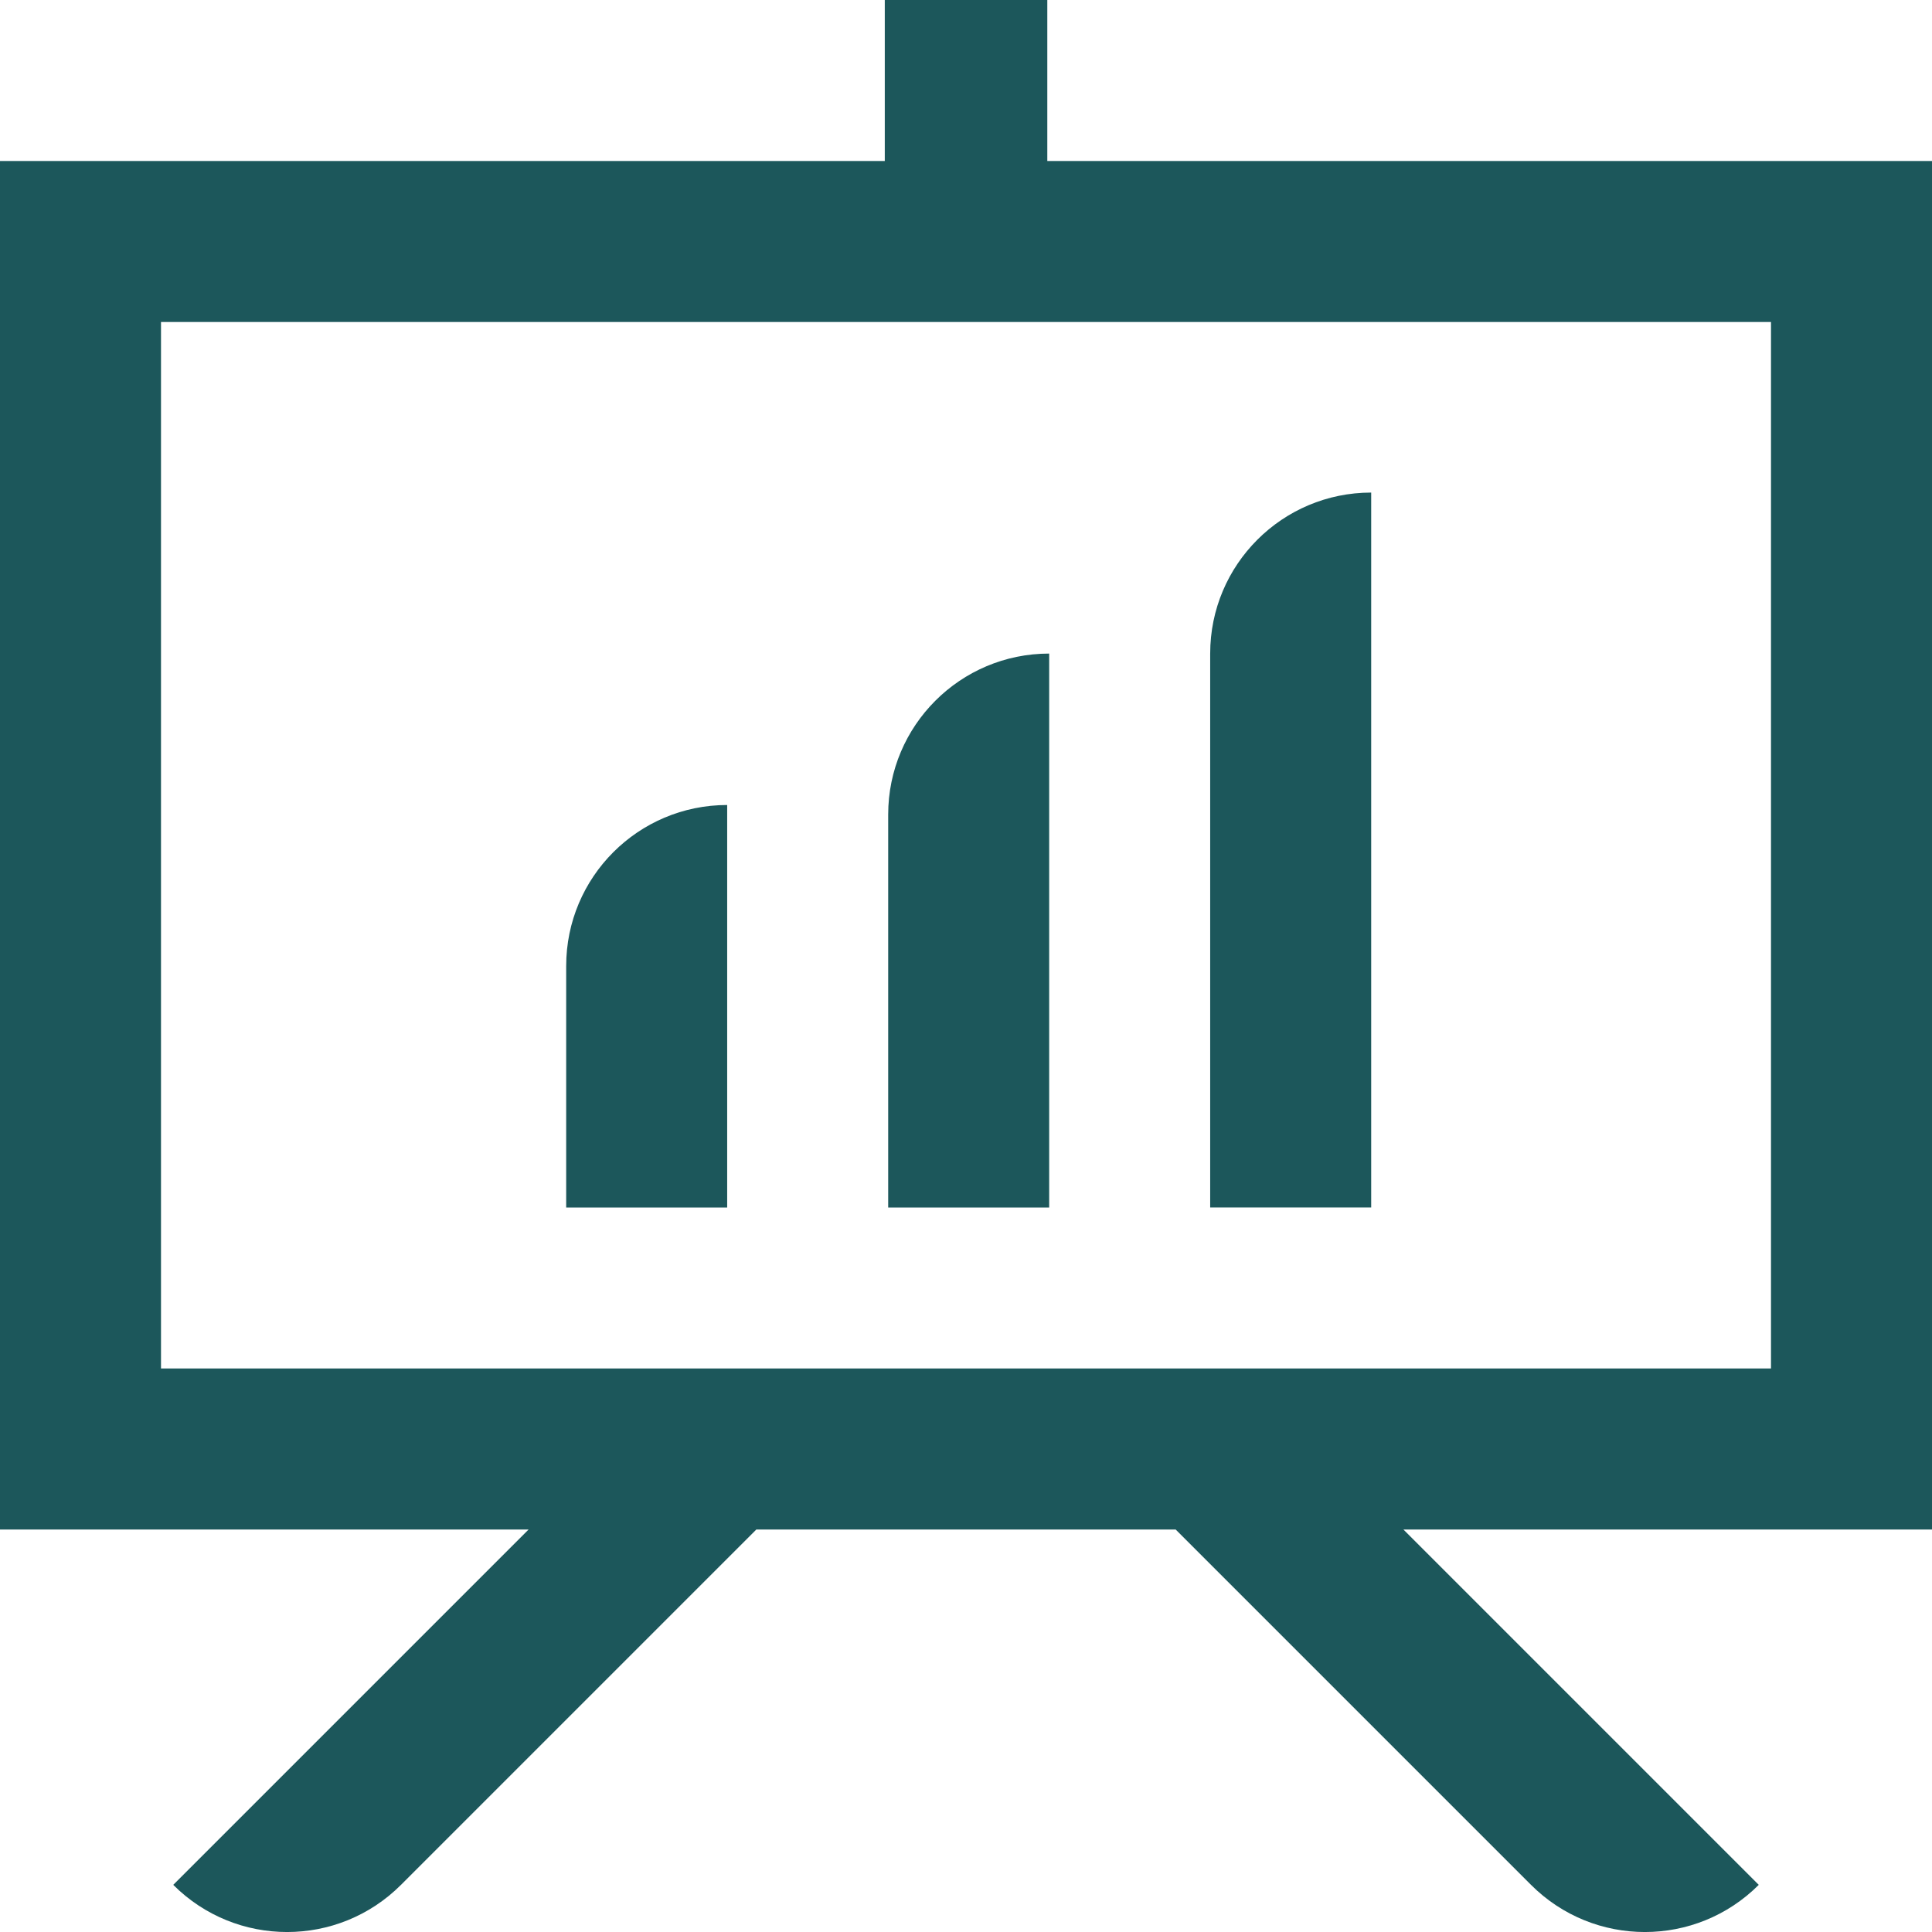
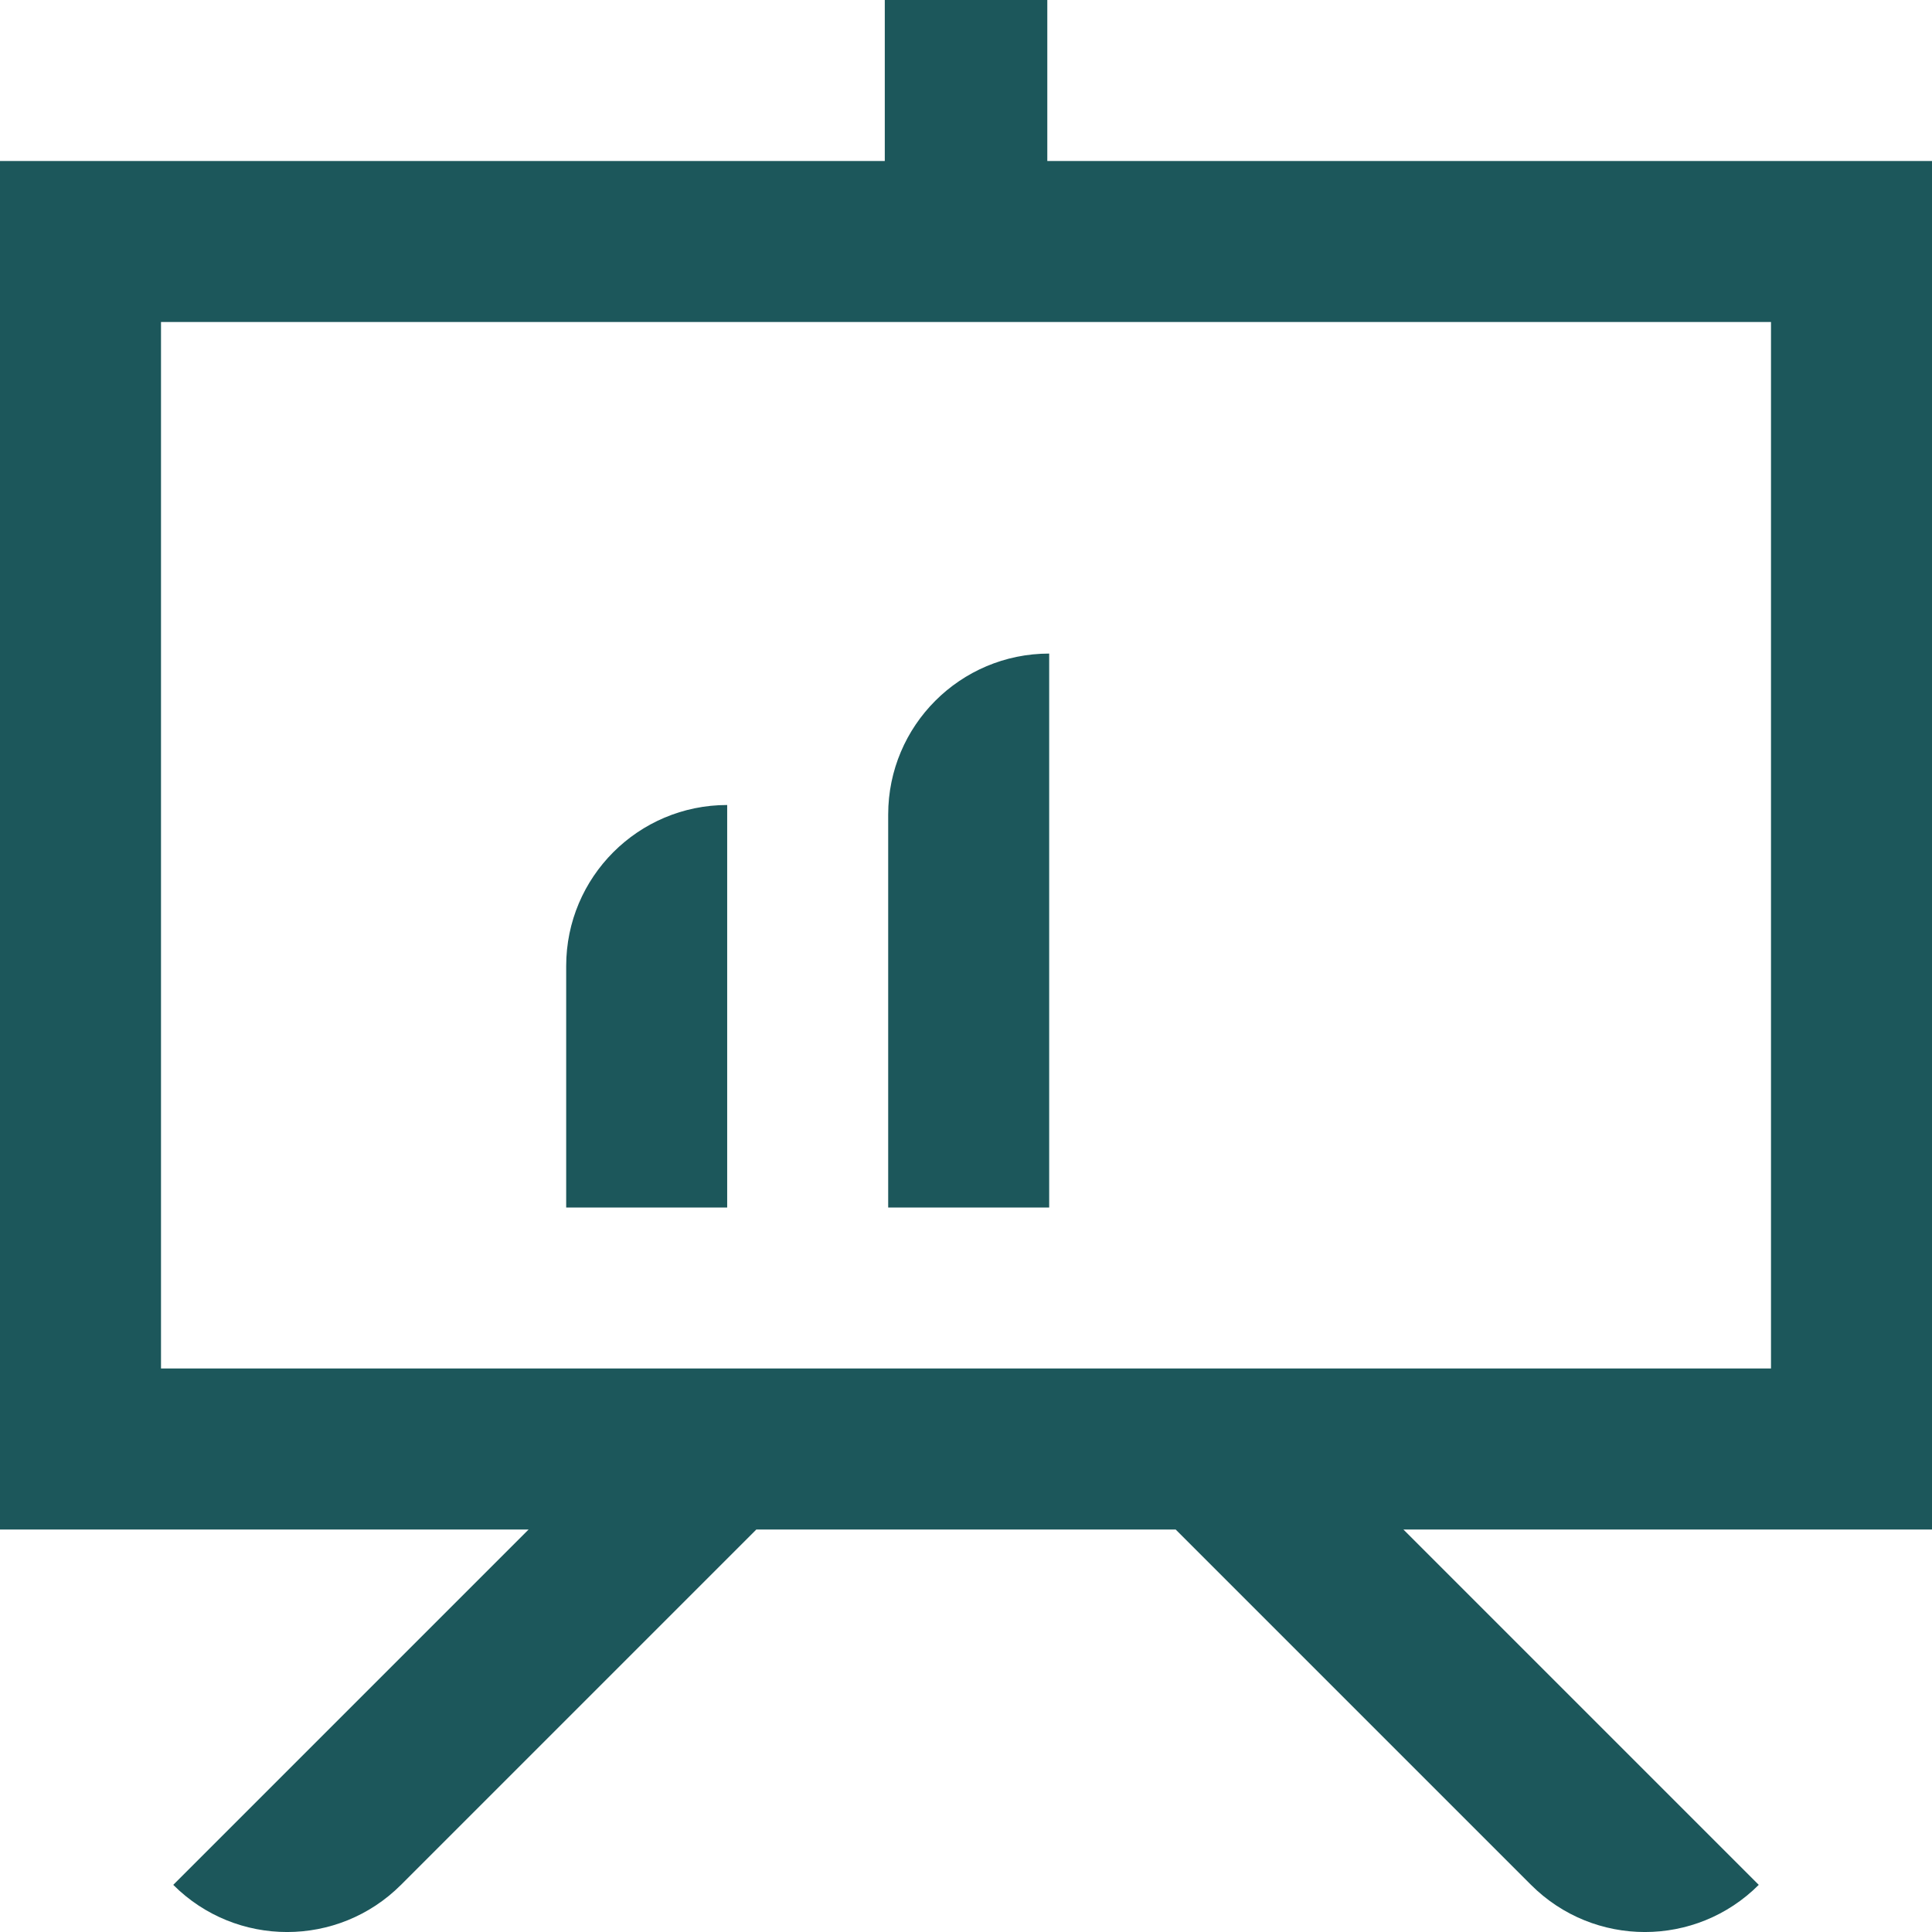
<svg xmlns="http://www.w3.org/2000/svg" id="Ebene_2" viewBox="0 0 216 216">
  <defs>
    <style>.cls-1{fill:#1c575b;}</style>
  </defs>
  <g id="Ebene_1-2">
    <g>
      <path class="cls-1" d="M216,18H117.09V0h-18.17V18H0V171H59.1l-39.73,39.73c7.03,7.03,18.43,7.03,25.46,0l39.73-39.73h46.88l39.73,39.73c7.03,7.03,18.43,7.03,25.46,0l-39.73-39.73h59.1V18Zm-18,135H18V36H198v117Z" />
-       <path class="cls-1" d="M153.3,55.07c-9.94,0-18,8.06-18,18v61.93h18V55.07Z" />
      <path class="cls-1" d="M117.3,73.07c-9.94,0-18,8.06-18,18v43.93h18v-61.93Z" />
      <path class="cls-1" d="M81.3,90c-9.94,0-18,8.06-18,18v27h18v-45Z" />
    </g>
  </g>
</svg>